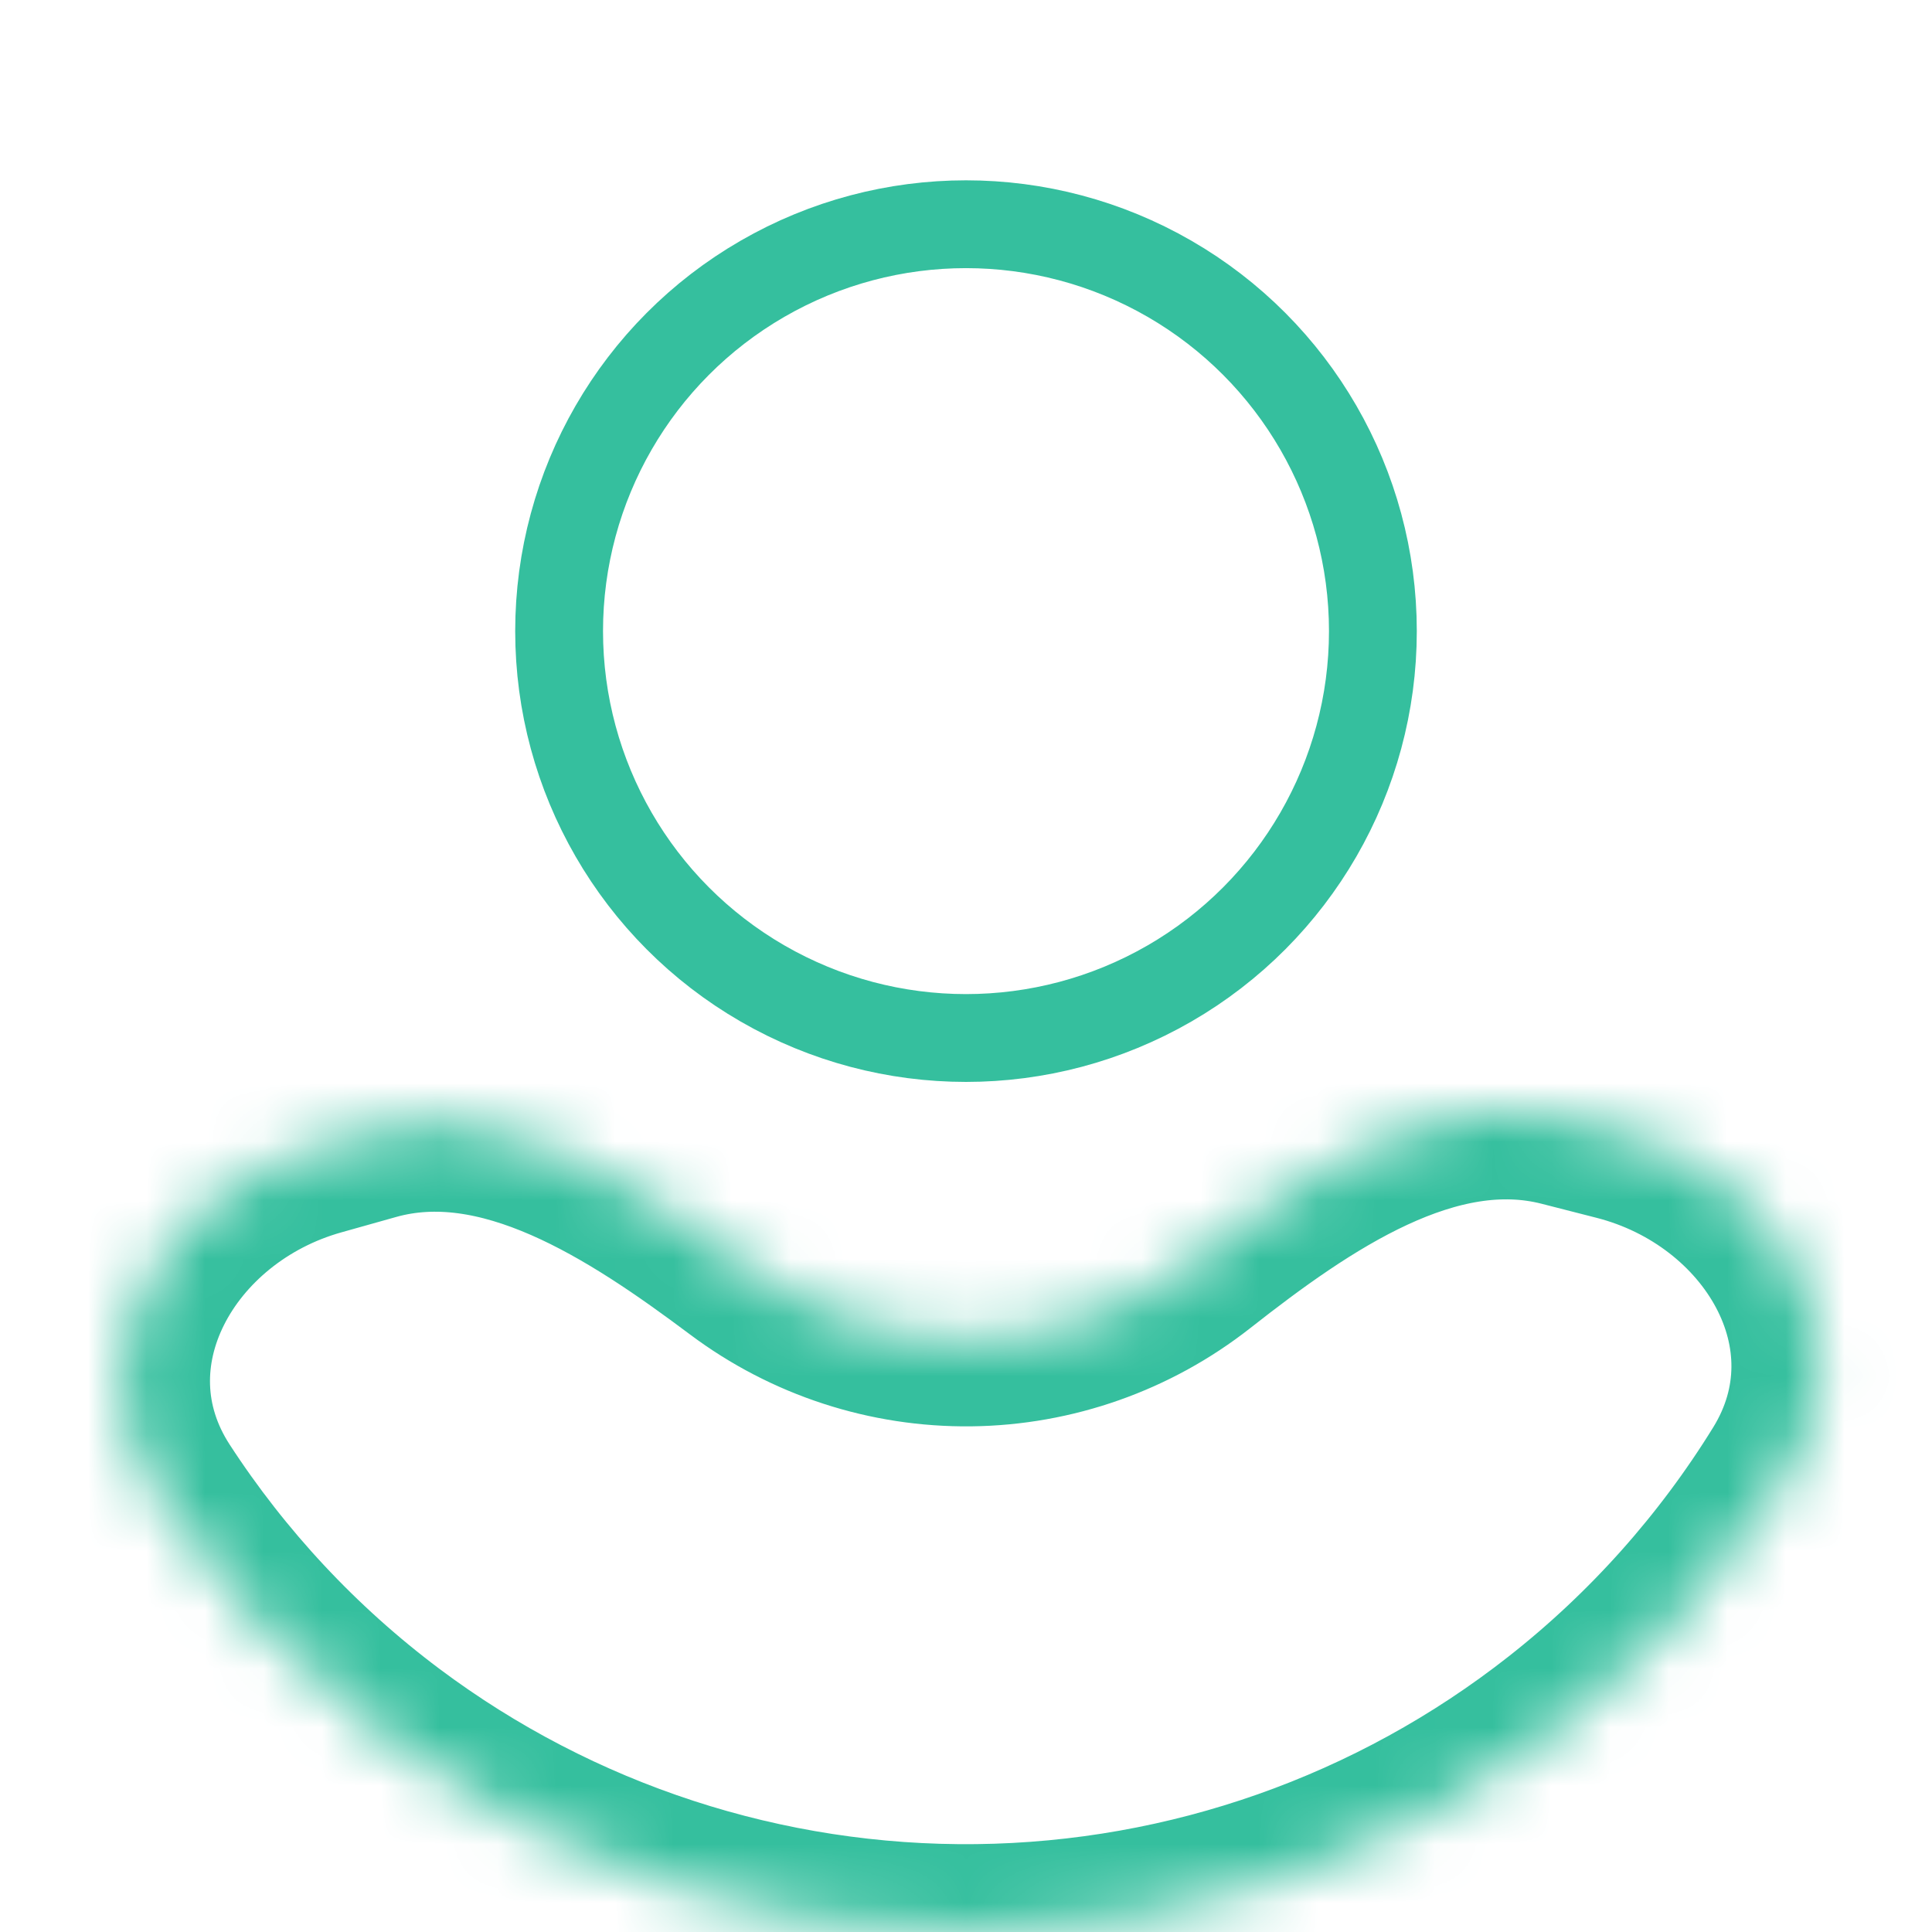
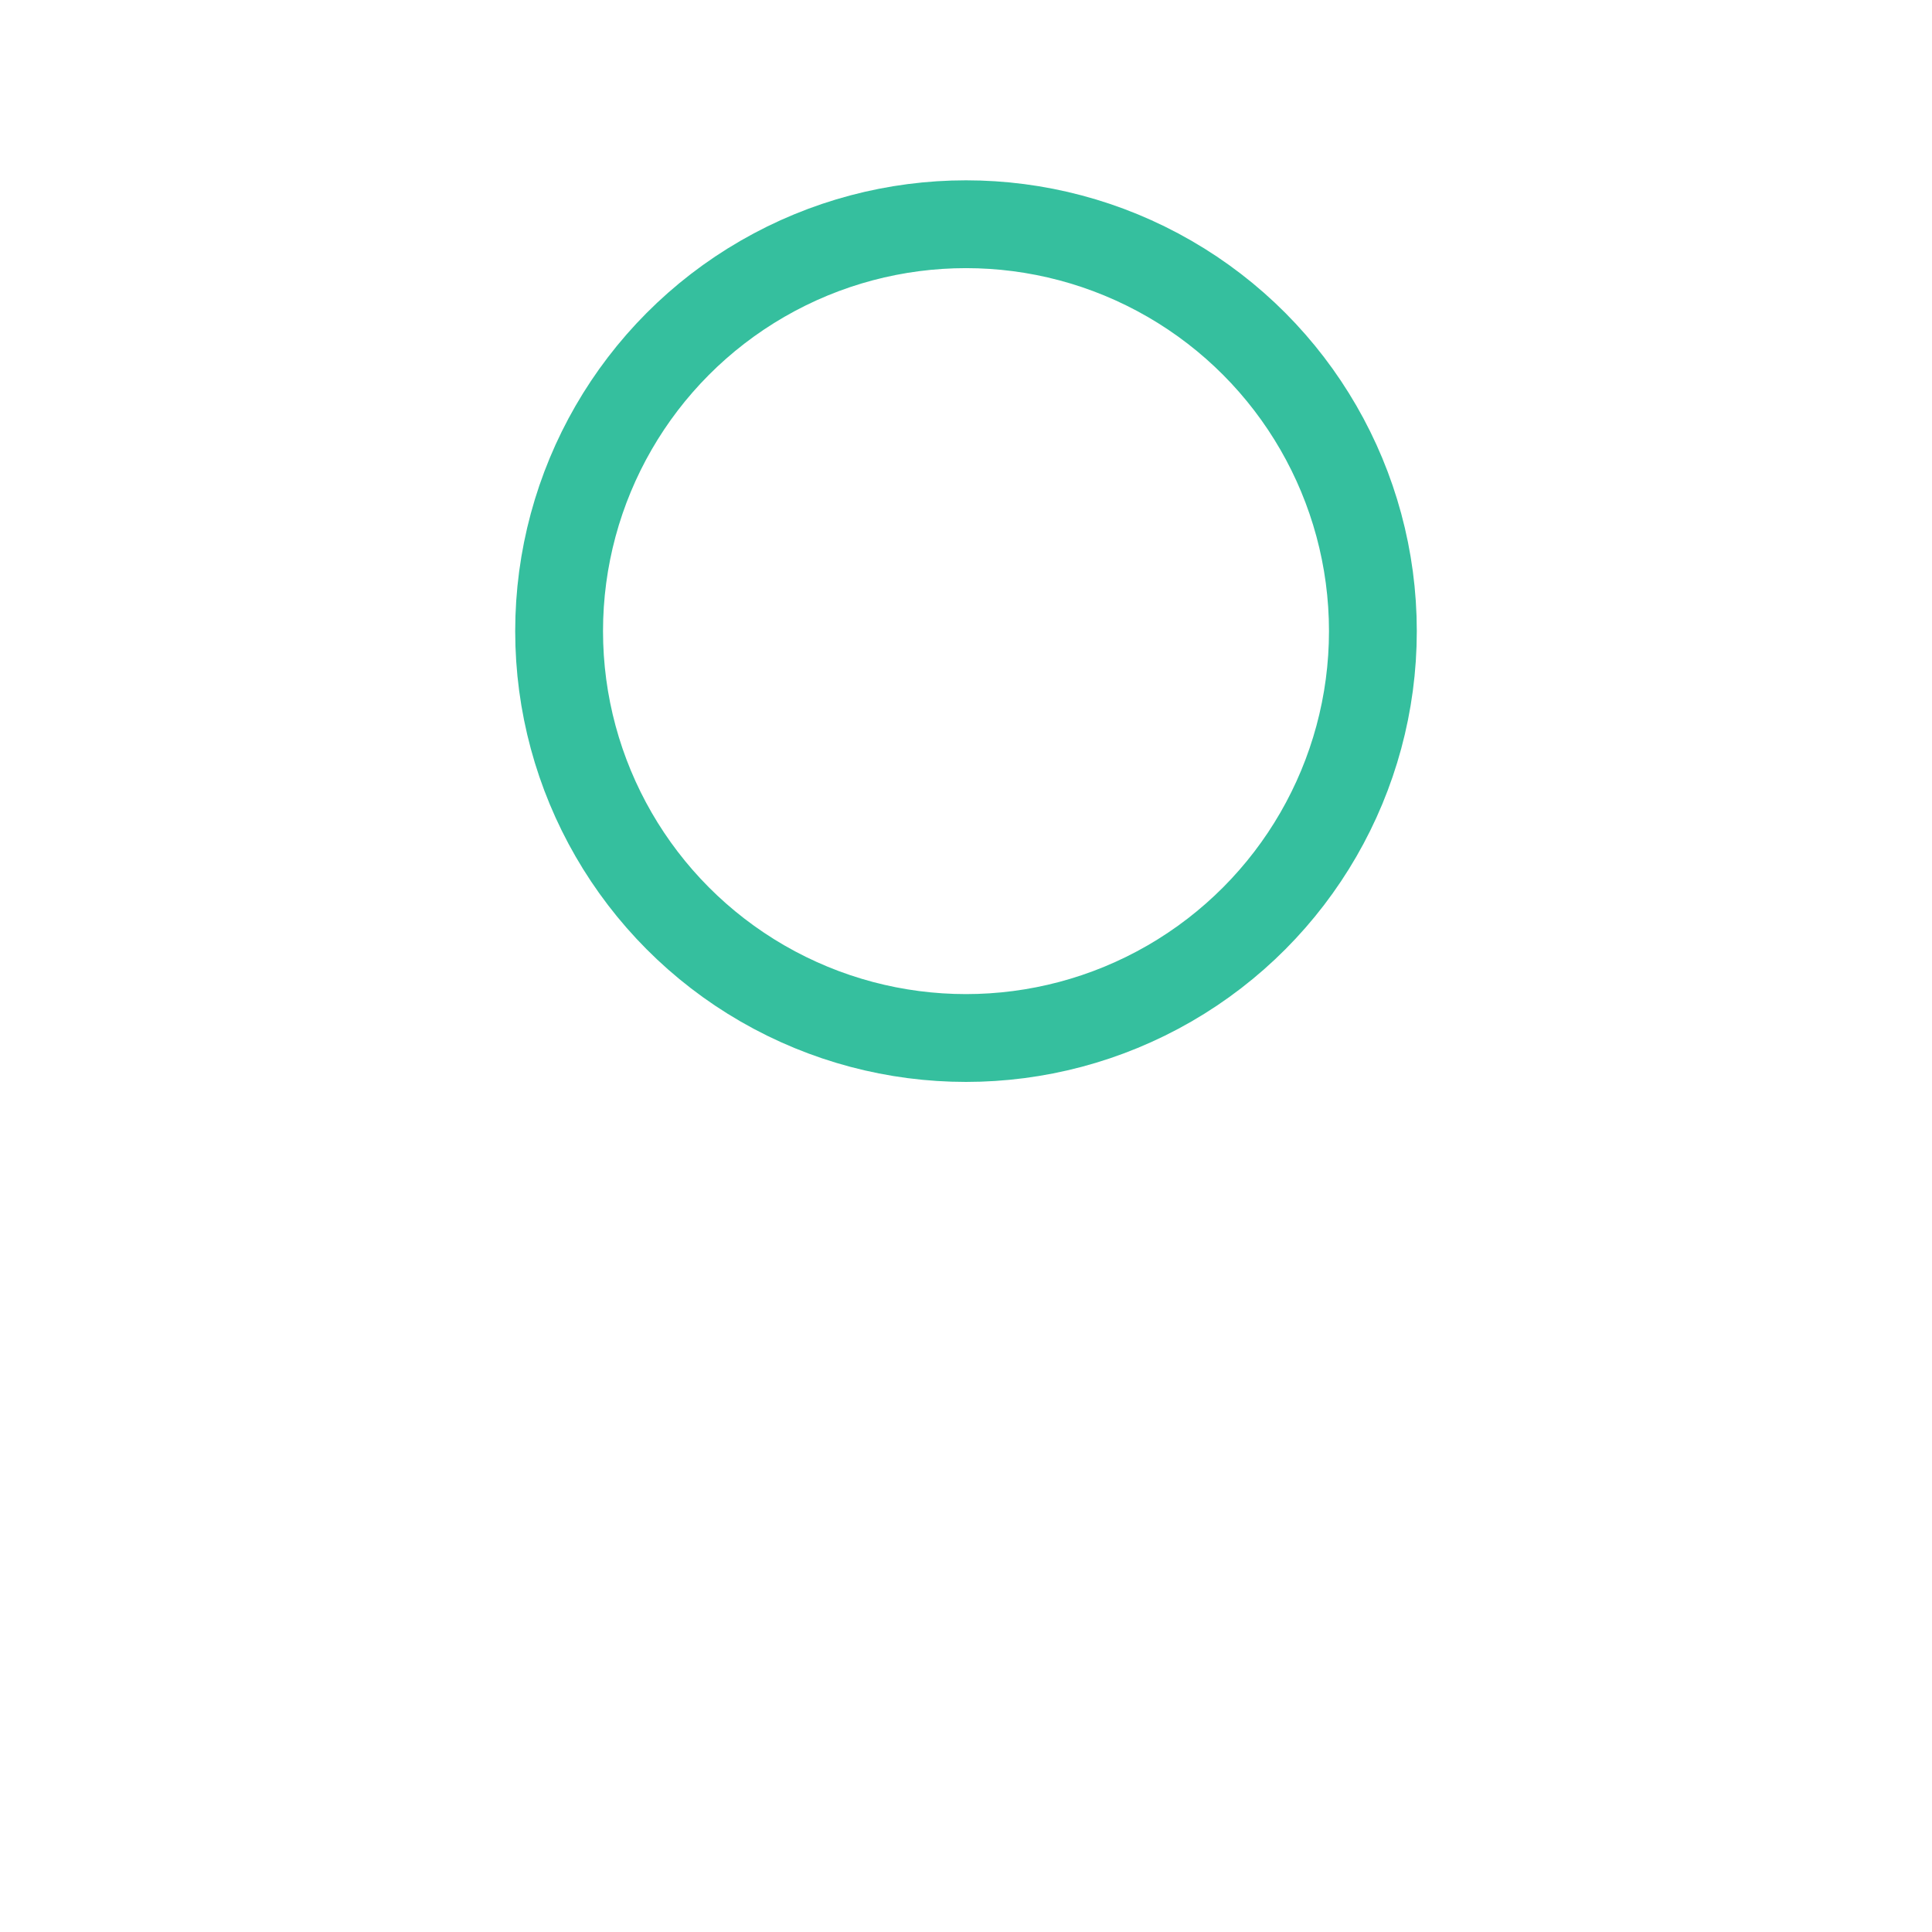
<svg xmlns="http://www.w3.org/2000/svg" width="33" height="33" viewBox="0 0 33 33" fill="none">
  <mask id="path-1-inside-1_1305_27341" fill="white">
    <path d="M5.427 19.605C2.768 20.35 1.161 23.177 2.666 25.493C3.715 27.107 5.046 28.536 6.607 29.706C9.514 31.883 13.059 33.041 16.691 32.999C20.323 32.957 23.839 31.718 26.695 29.473C28.229 28.268 29.527 26.808 30.538 25.17C31.989 22.821 30.317 20.032 27.642 19.348L26.7 19.107C24.471 18.538 22.24 20.082 20.432 21.503C19.33 22.369 17.974 22.847 16.574 22.863C15.173 22.879 13.806 22.433 12.685 21.593C10.844 20.214 8.578 18.721 6.363 19.342L5.427 19.605Z" />
  </mask>
-   <path d="M5.427 19.605C2.768 20.35 1.161 23.177 2.666 25.493C3.715 27.107 5.046 28.536 6.607 29.706C9.514 31.883 13.059 33.041 16.691 32.999C20.323 32.957 23.839 31.718 26.695 29.473C28.229 28.268 29.527 26.808 30.538 25.17C31.989 22.821 30.317 20.032 27.642 19.348L26.7 19.107C24.471 18.538 22.24 20.082 20.432 21.503C19.33 22.369 17.974 22.847 16.574 22.863C15.173 22.879 13.806 22.433 12.685 21.593C10.844 20.214 8.578 18.721 6.363 19.342L5.427 19.605Z" stroke="#35BF9E" stroke-width="3" mask="url(#path-1-inside-1_1305_27341)" />
  <circle cx="16.5" cy="10.78" r="6.95" stroke="#35BF9E" stroke-width="1.5" />
</svg>